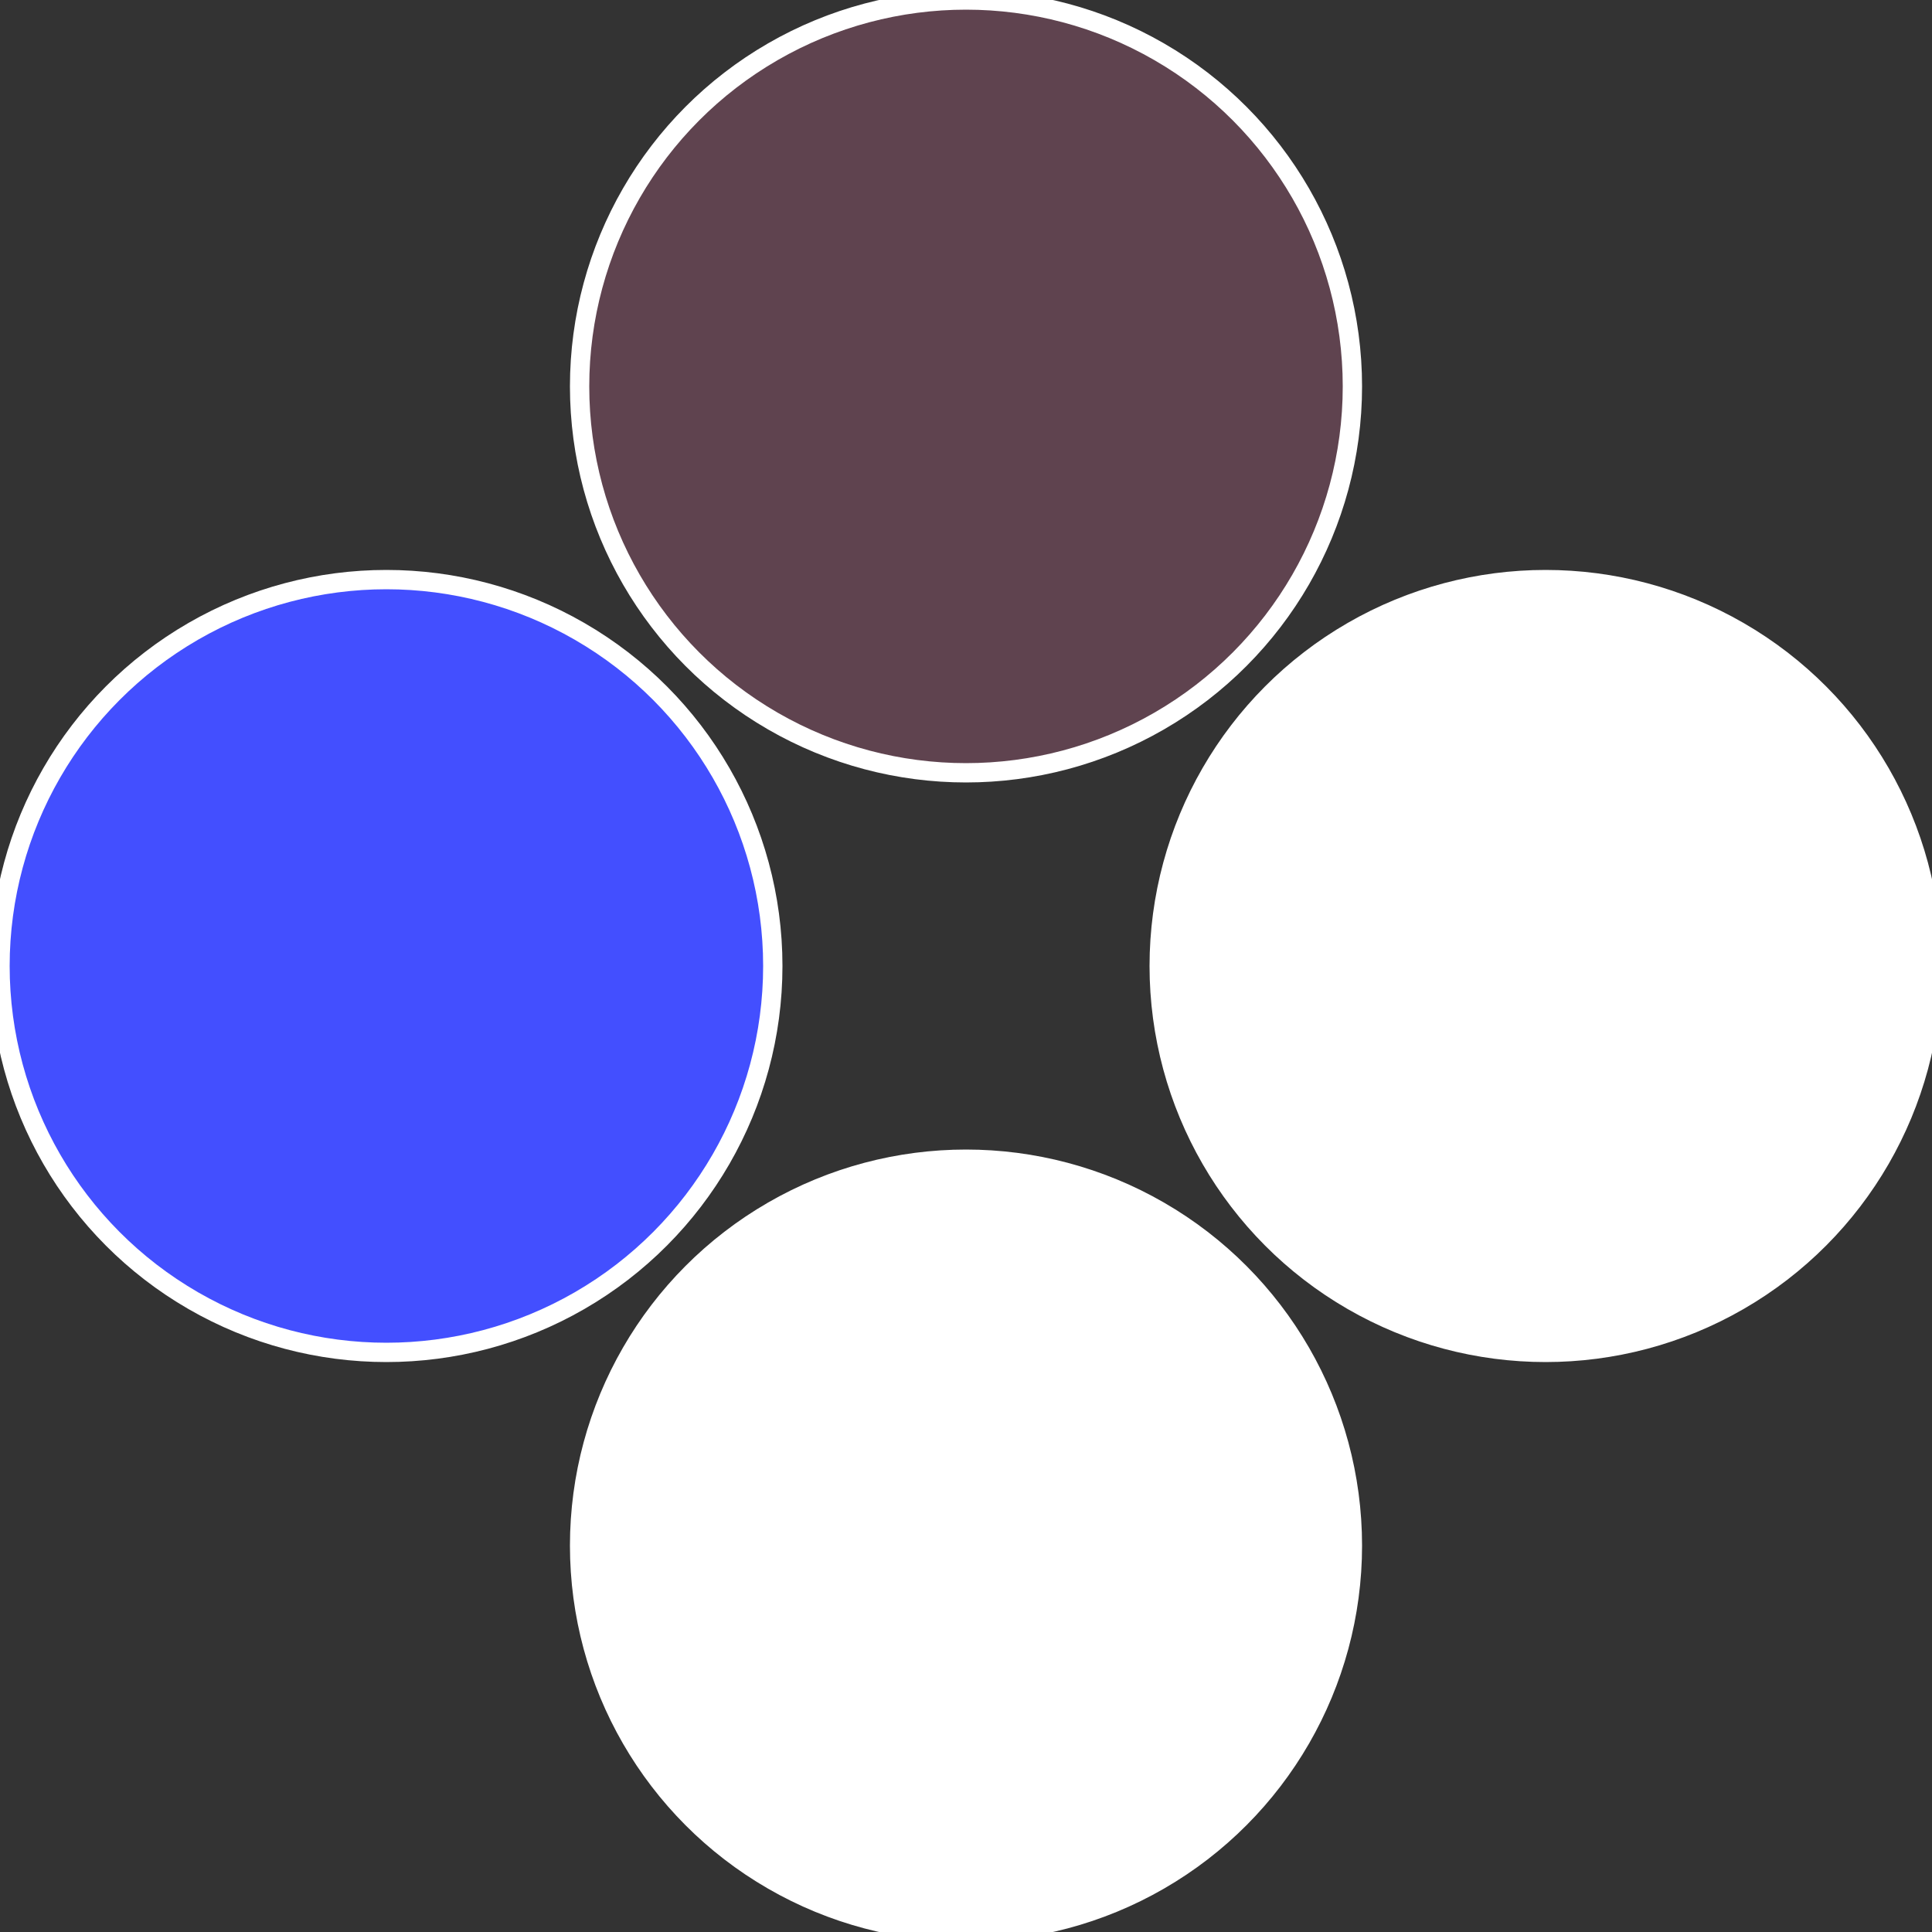
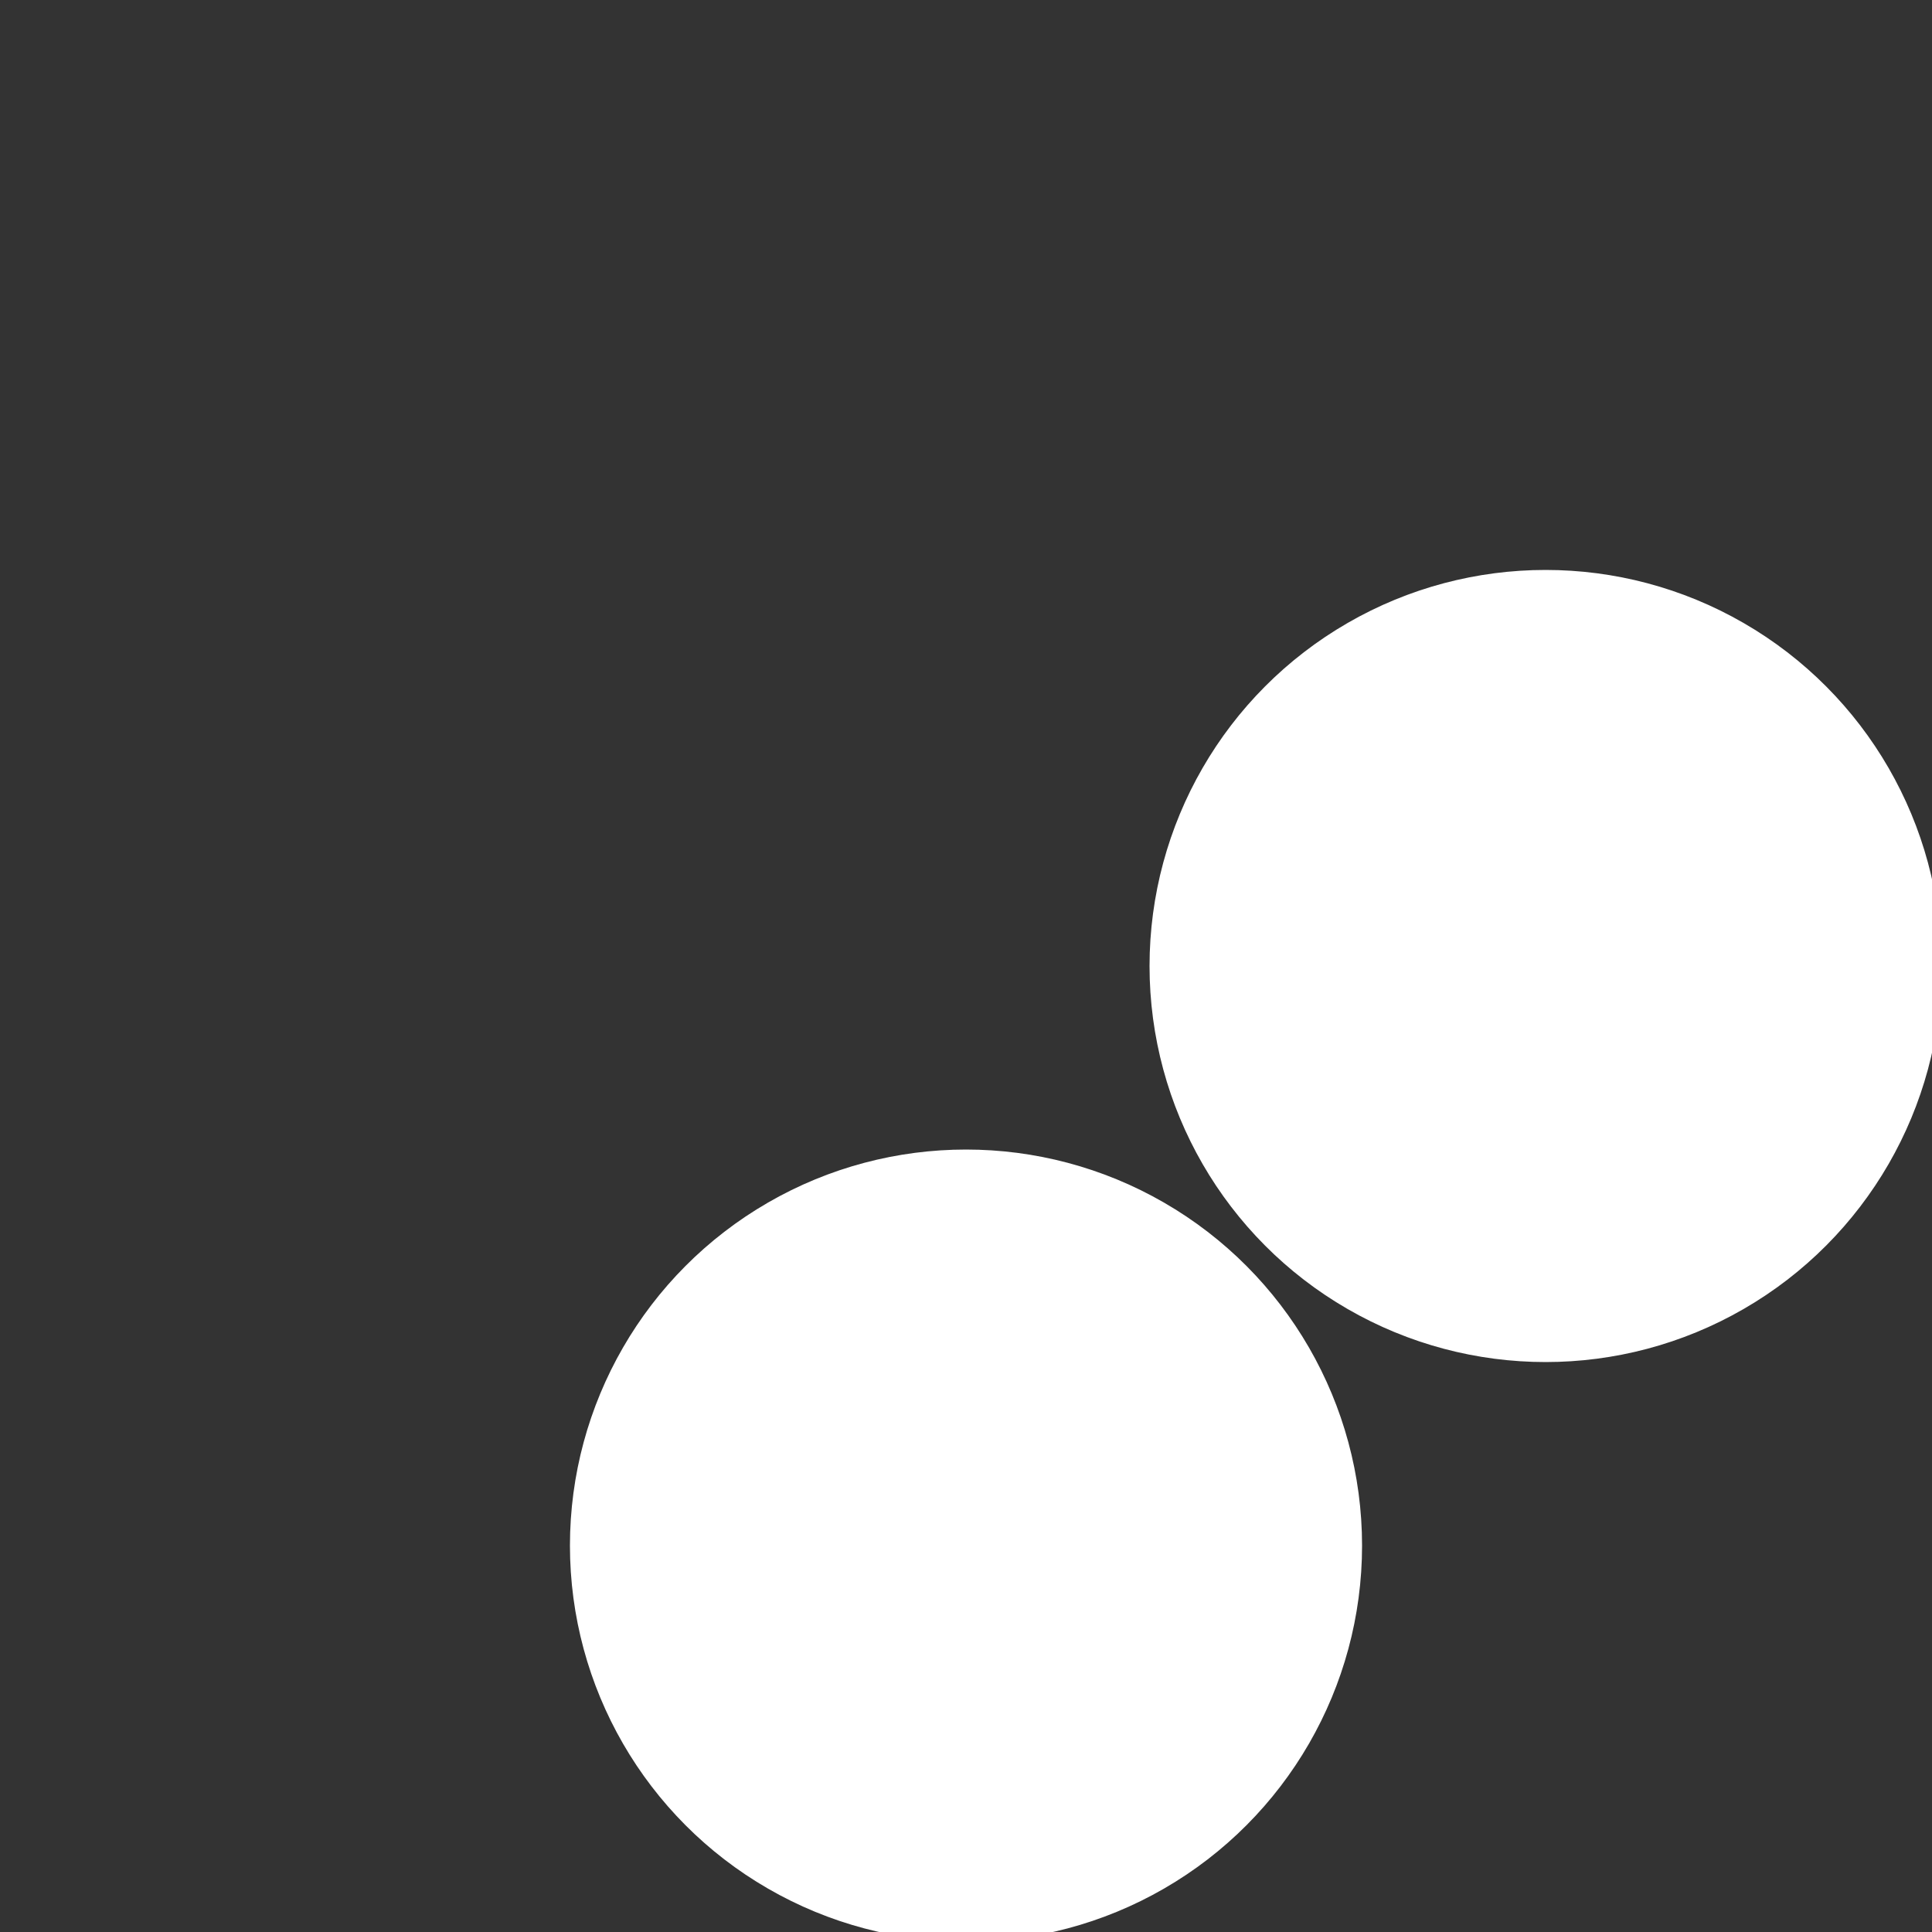
<svg xmlns="http://www.w3.org/2000/svg" width="500" height="500" viewBox="-1 -1 2 2">
  <rect x="-1" y="-1" width="2" height="2" fill="#333333" stroke="none" />
  <circle cx="0.6" cy="0" r="0.4" fill="#fffffffffffffbfe4343ee" stroke="#fff" stroke-width="1%" />
  <circle cx="3.6739403974421E-17" cy="0.6" r="0.4" fill="#ffffffffffffffd3fffffffffffffbfe434" stroke="#fff" stroke-width="1%" />
-   <circle cx="-0.6" cy="7.3478807948841E-17" r="0.4" fill="#434fffffffffffffbfefffffffffffffc44" stroke="#fff" stroke-width="1%" />
-   <circle cx="-1.1021821192326E-16" cy="-0.6" r="0.4" fill="#5f434fffffffffffffbfe" stroke="#fff" stroke-width="1%" />
</svg>